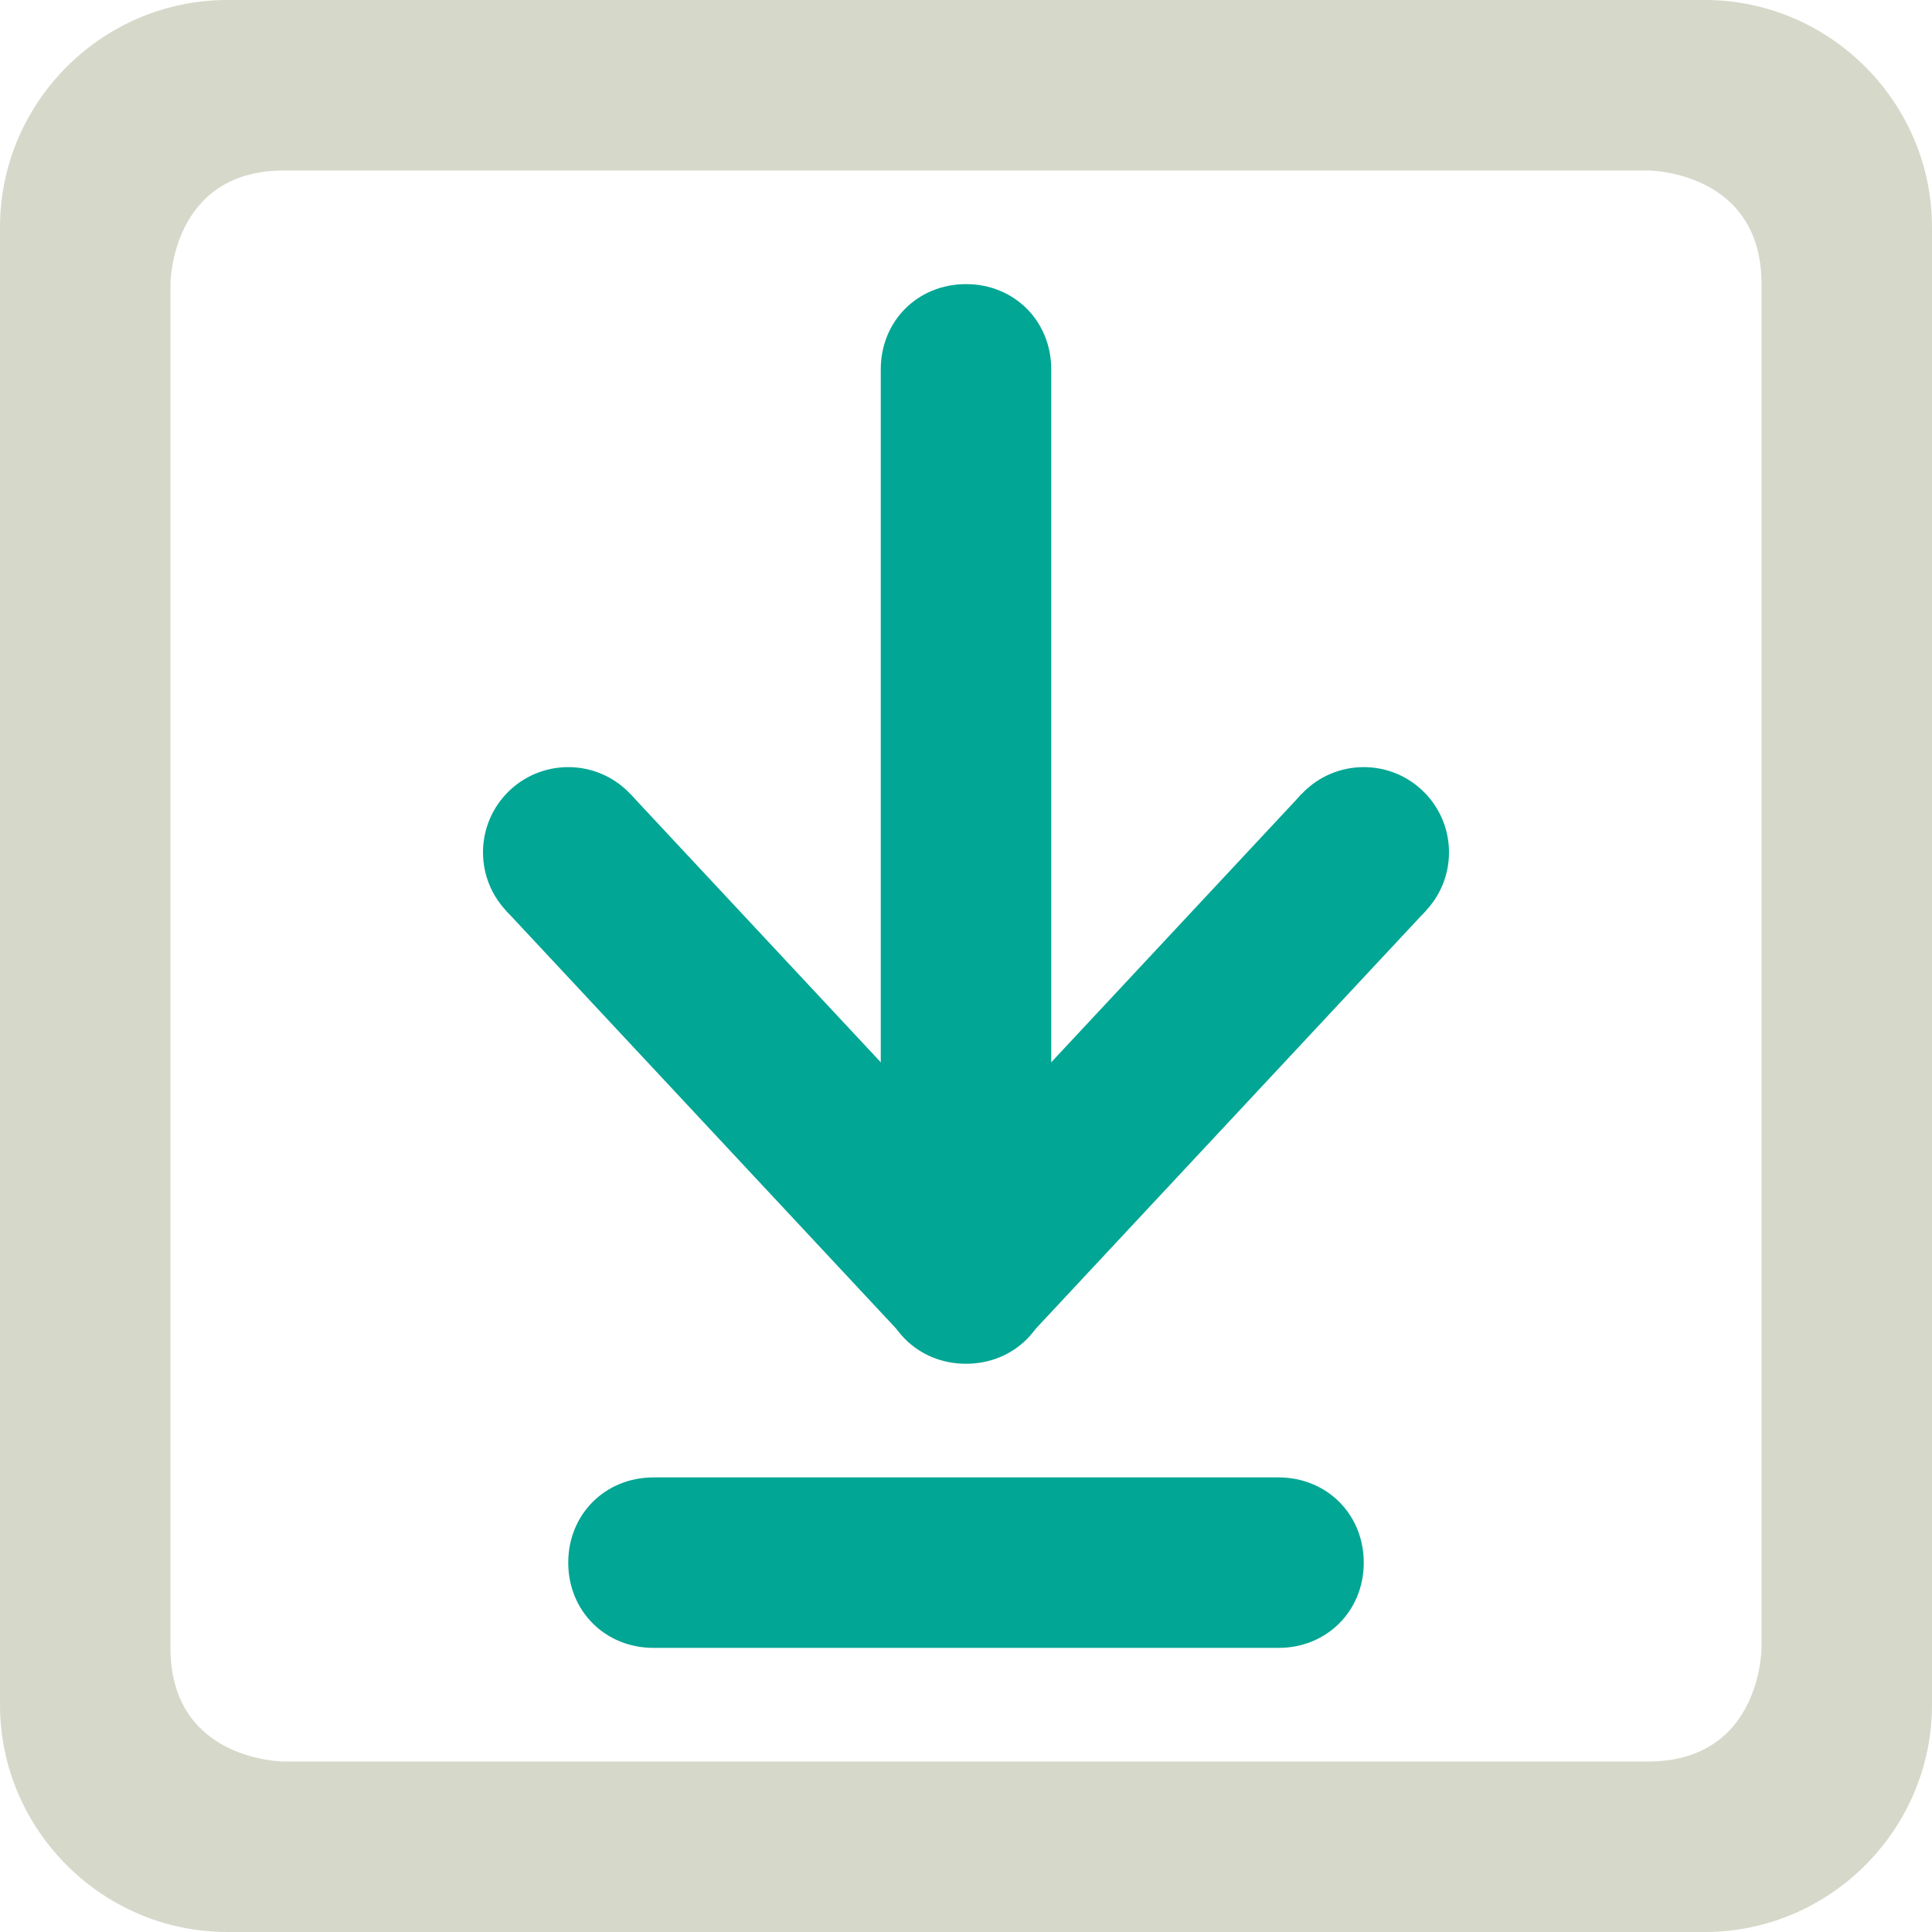
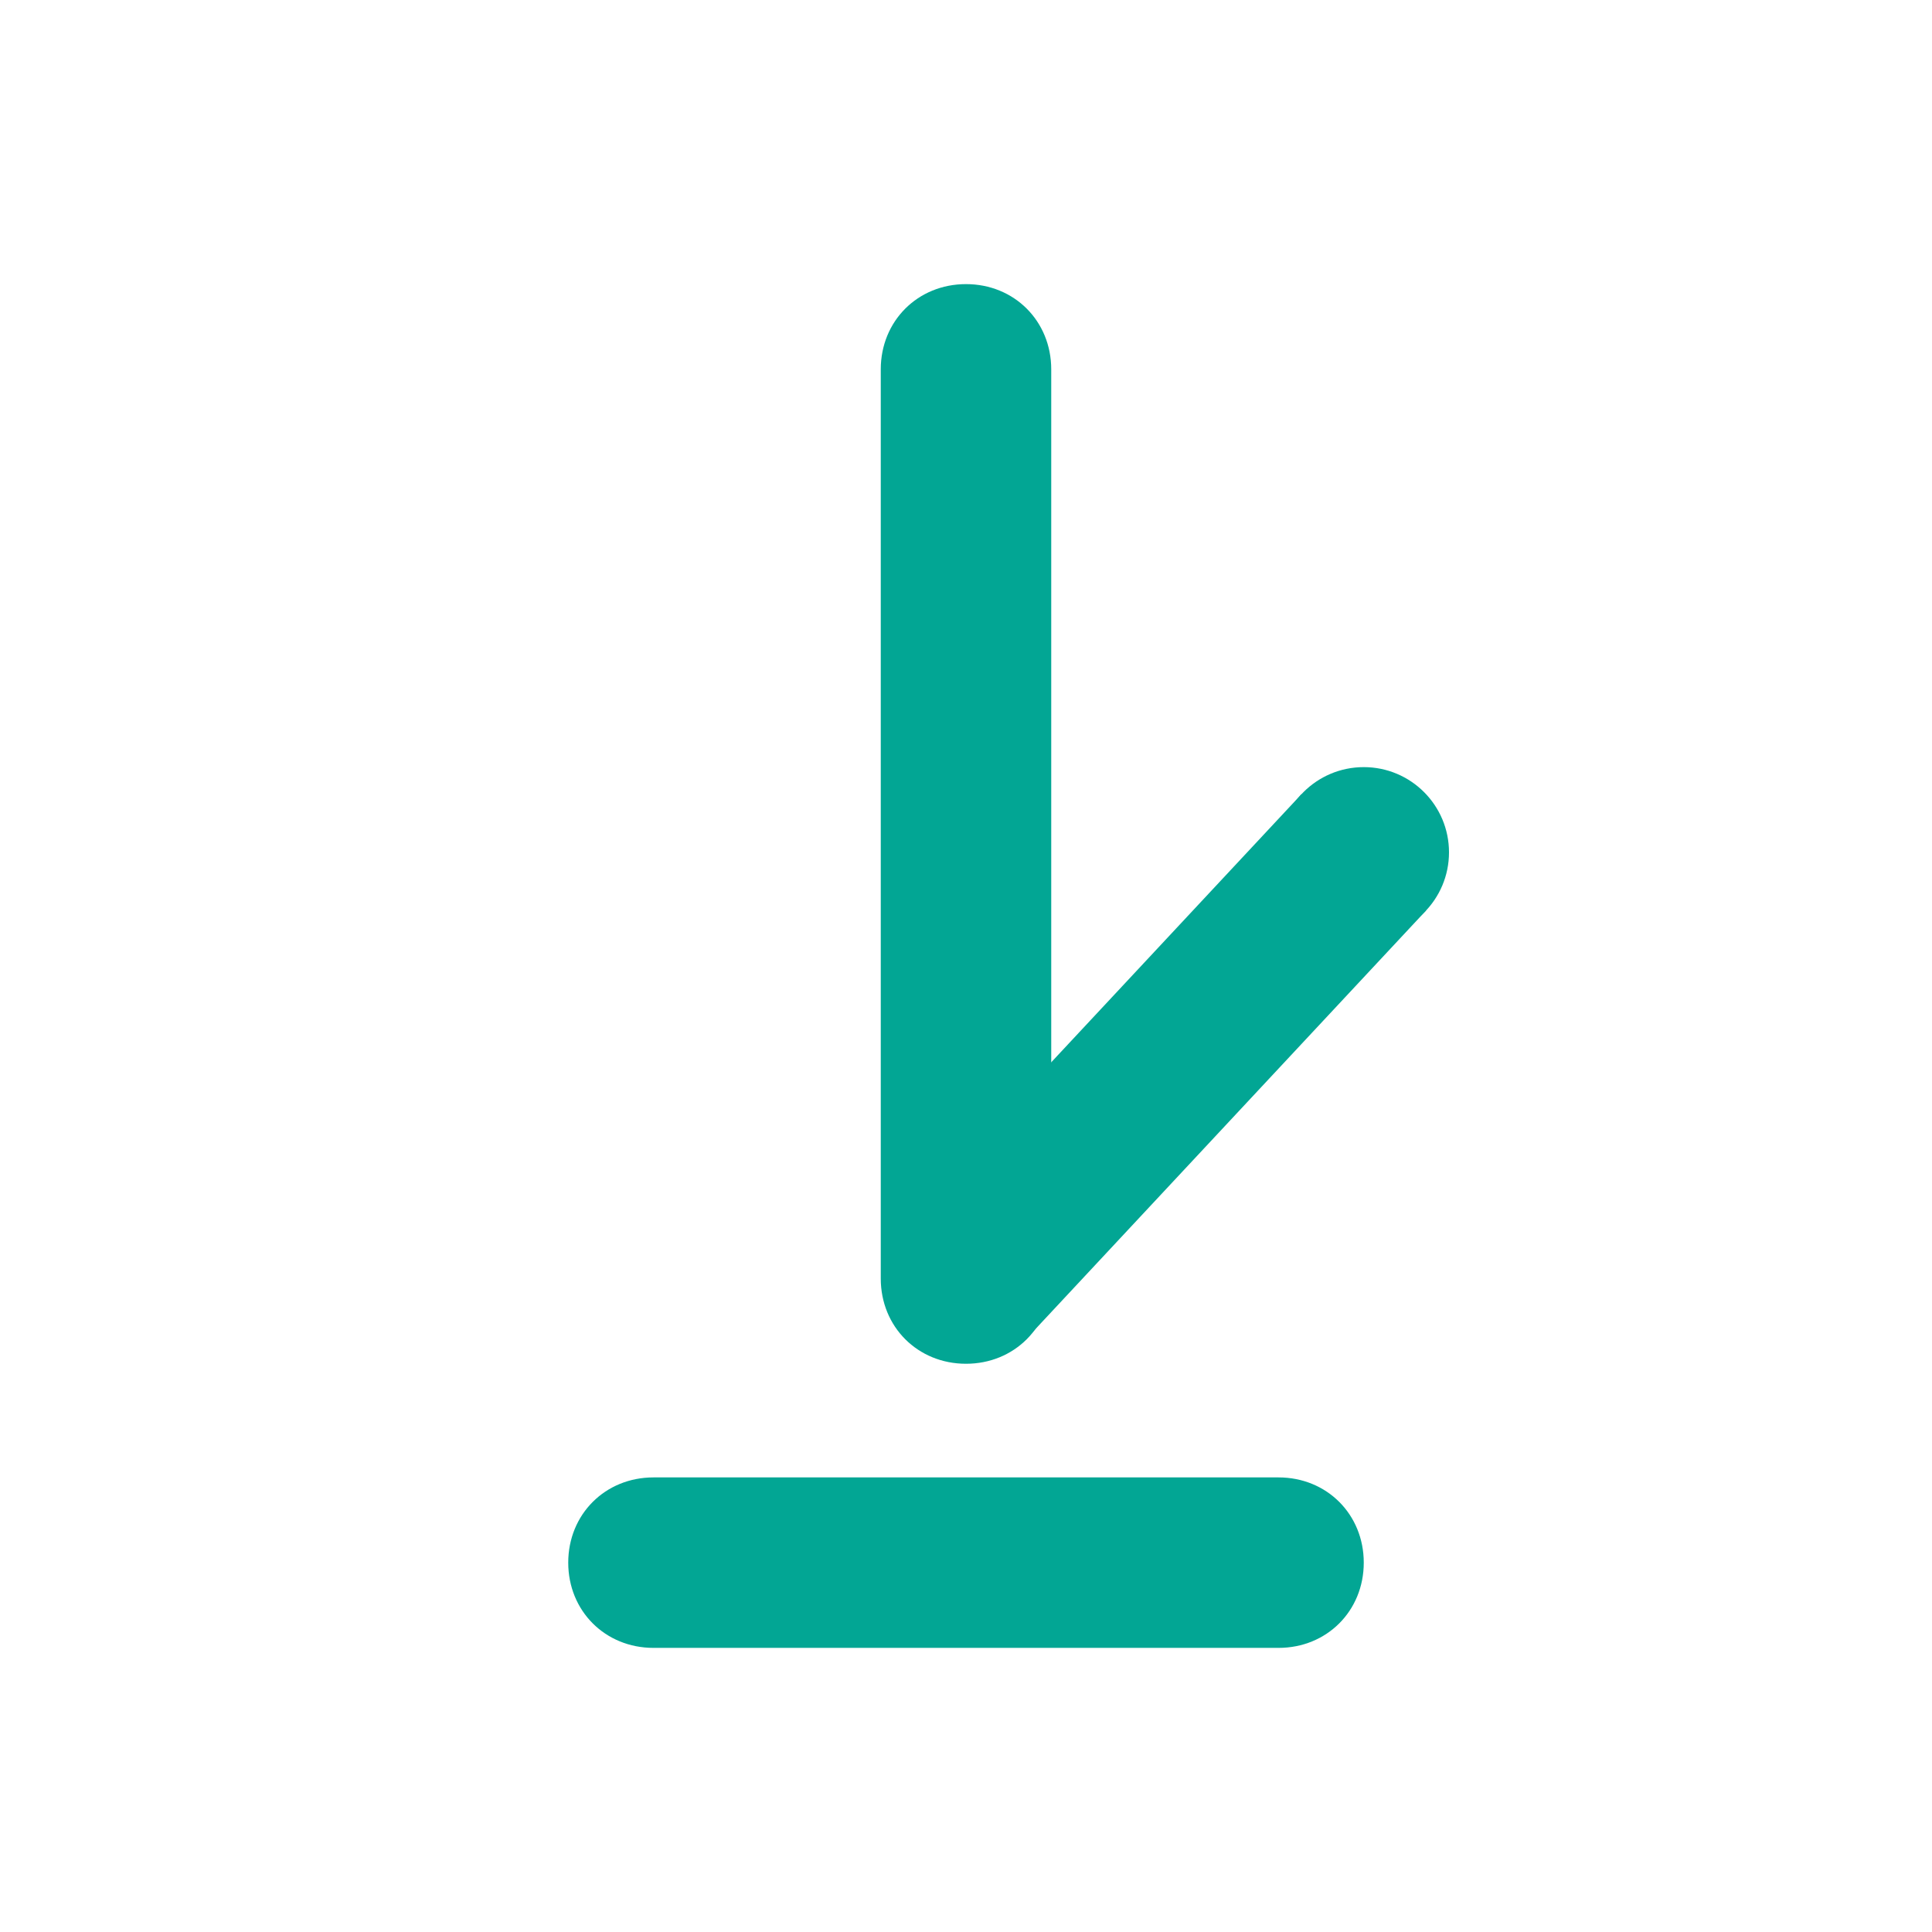
<svg xmlns="http://www.w3.org/2000/svg" viewBox="0 0 68 68" enable-background="new 0 0 68 68">
  <g fill="none" stroke="#02a694" stroke-width="6" stroke-miterlimit="10">
-     <path d="m20 30l14 15" />
    <path d="m48 30l-14 15" />
  </g>
  <g fill="#02a694">
    <circle cx="48" cy="30" r="3" />
-     <circle cx="20" cy="30" r="3" />
    <path d="m34 10c-1.7 0-3 1.3-3 3v32c0 1.7 1.3 3 3 3s3-1.3 3-3v-32c0-1.7-1.3-3-3-3" />
    <path d="m45 52h-22c-1.7 0-3 1.3-3 3s1.3 3 3 3h22c1.7 0 3-1.3 3-3s-1.3-3-3-3" />
  </g>
-   <path d="m60 0h-52c-4.4 0-8 3.6-8 8v52c0 4.4 3.6 8 8 8h52c4.4 0 8-3.6 8-8v-52c0-4.4-3.6-8-8-8m2 58c0 0 0 4-4 4s-48 0-48 0-4 0-4-4 0-48 0-48 0-4 4-4 48 0 48 0 4 0 4 4 0 48 0 48" fill="#d6d8c9" />
</svg>